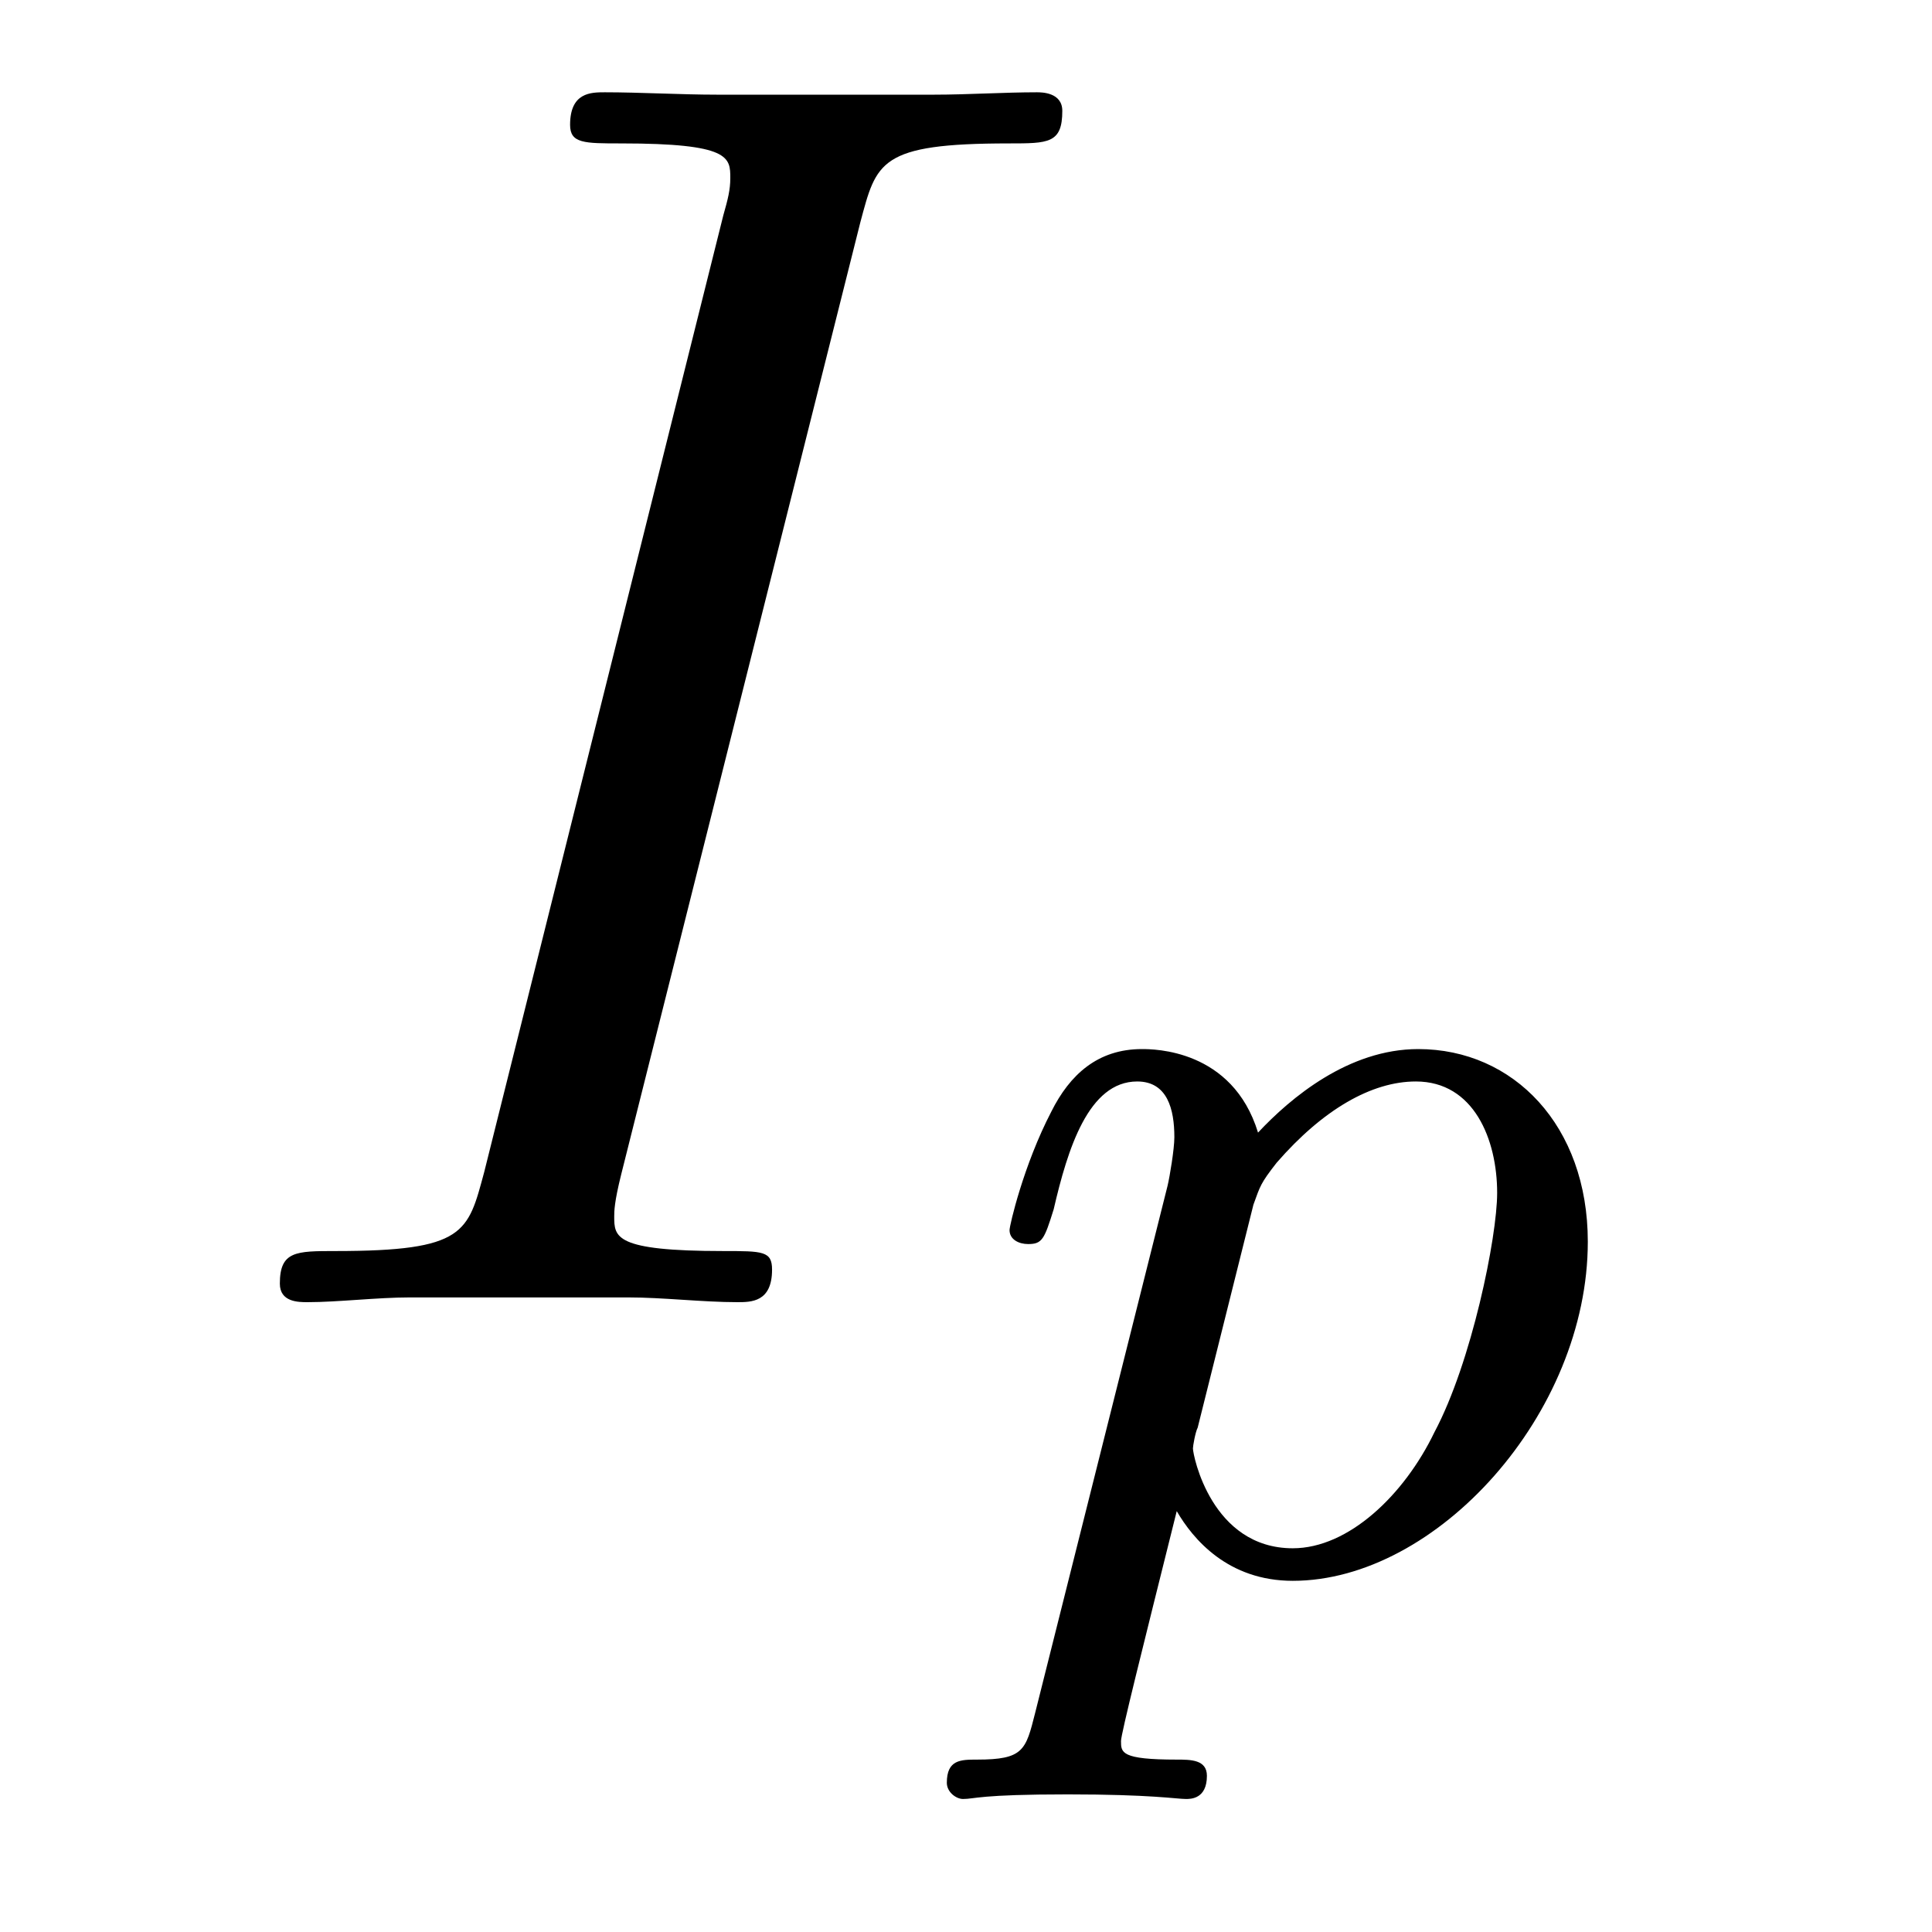
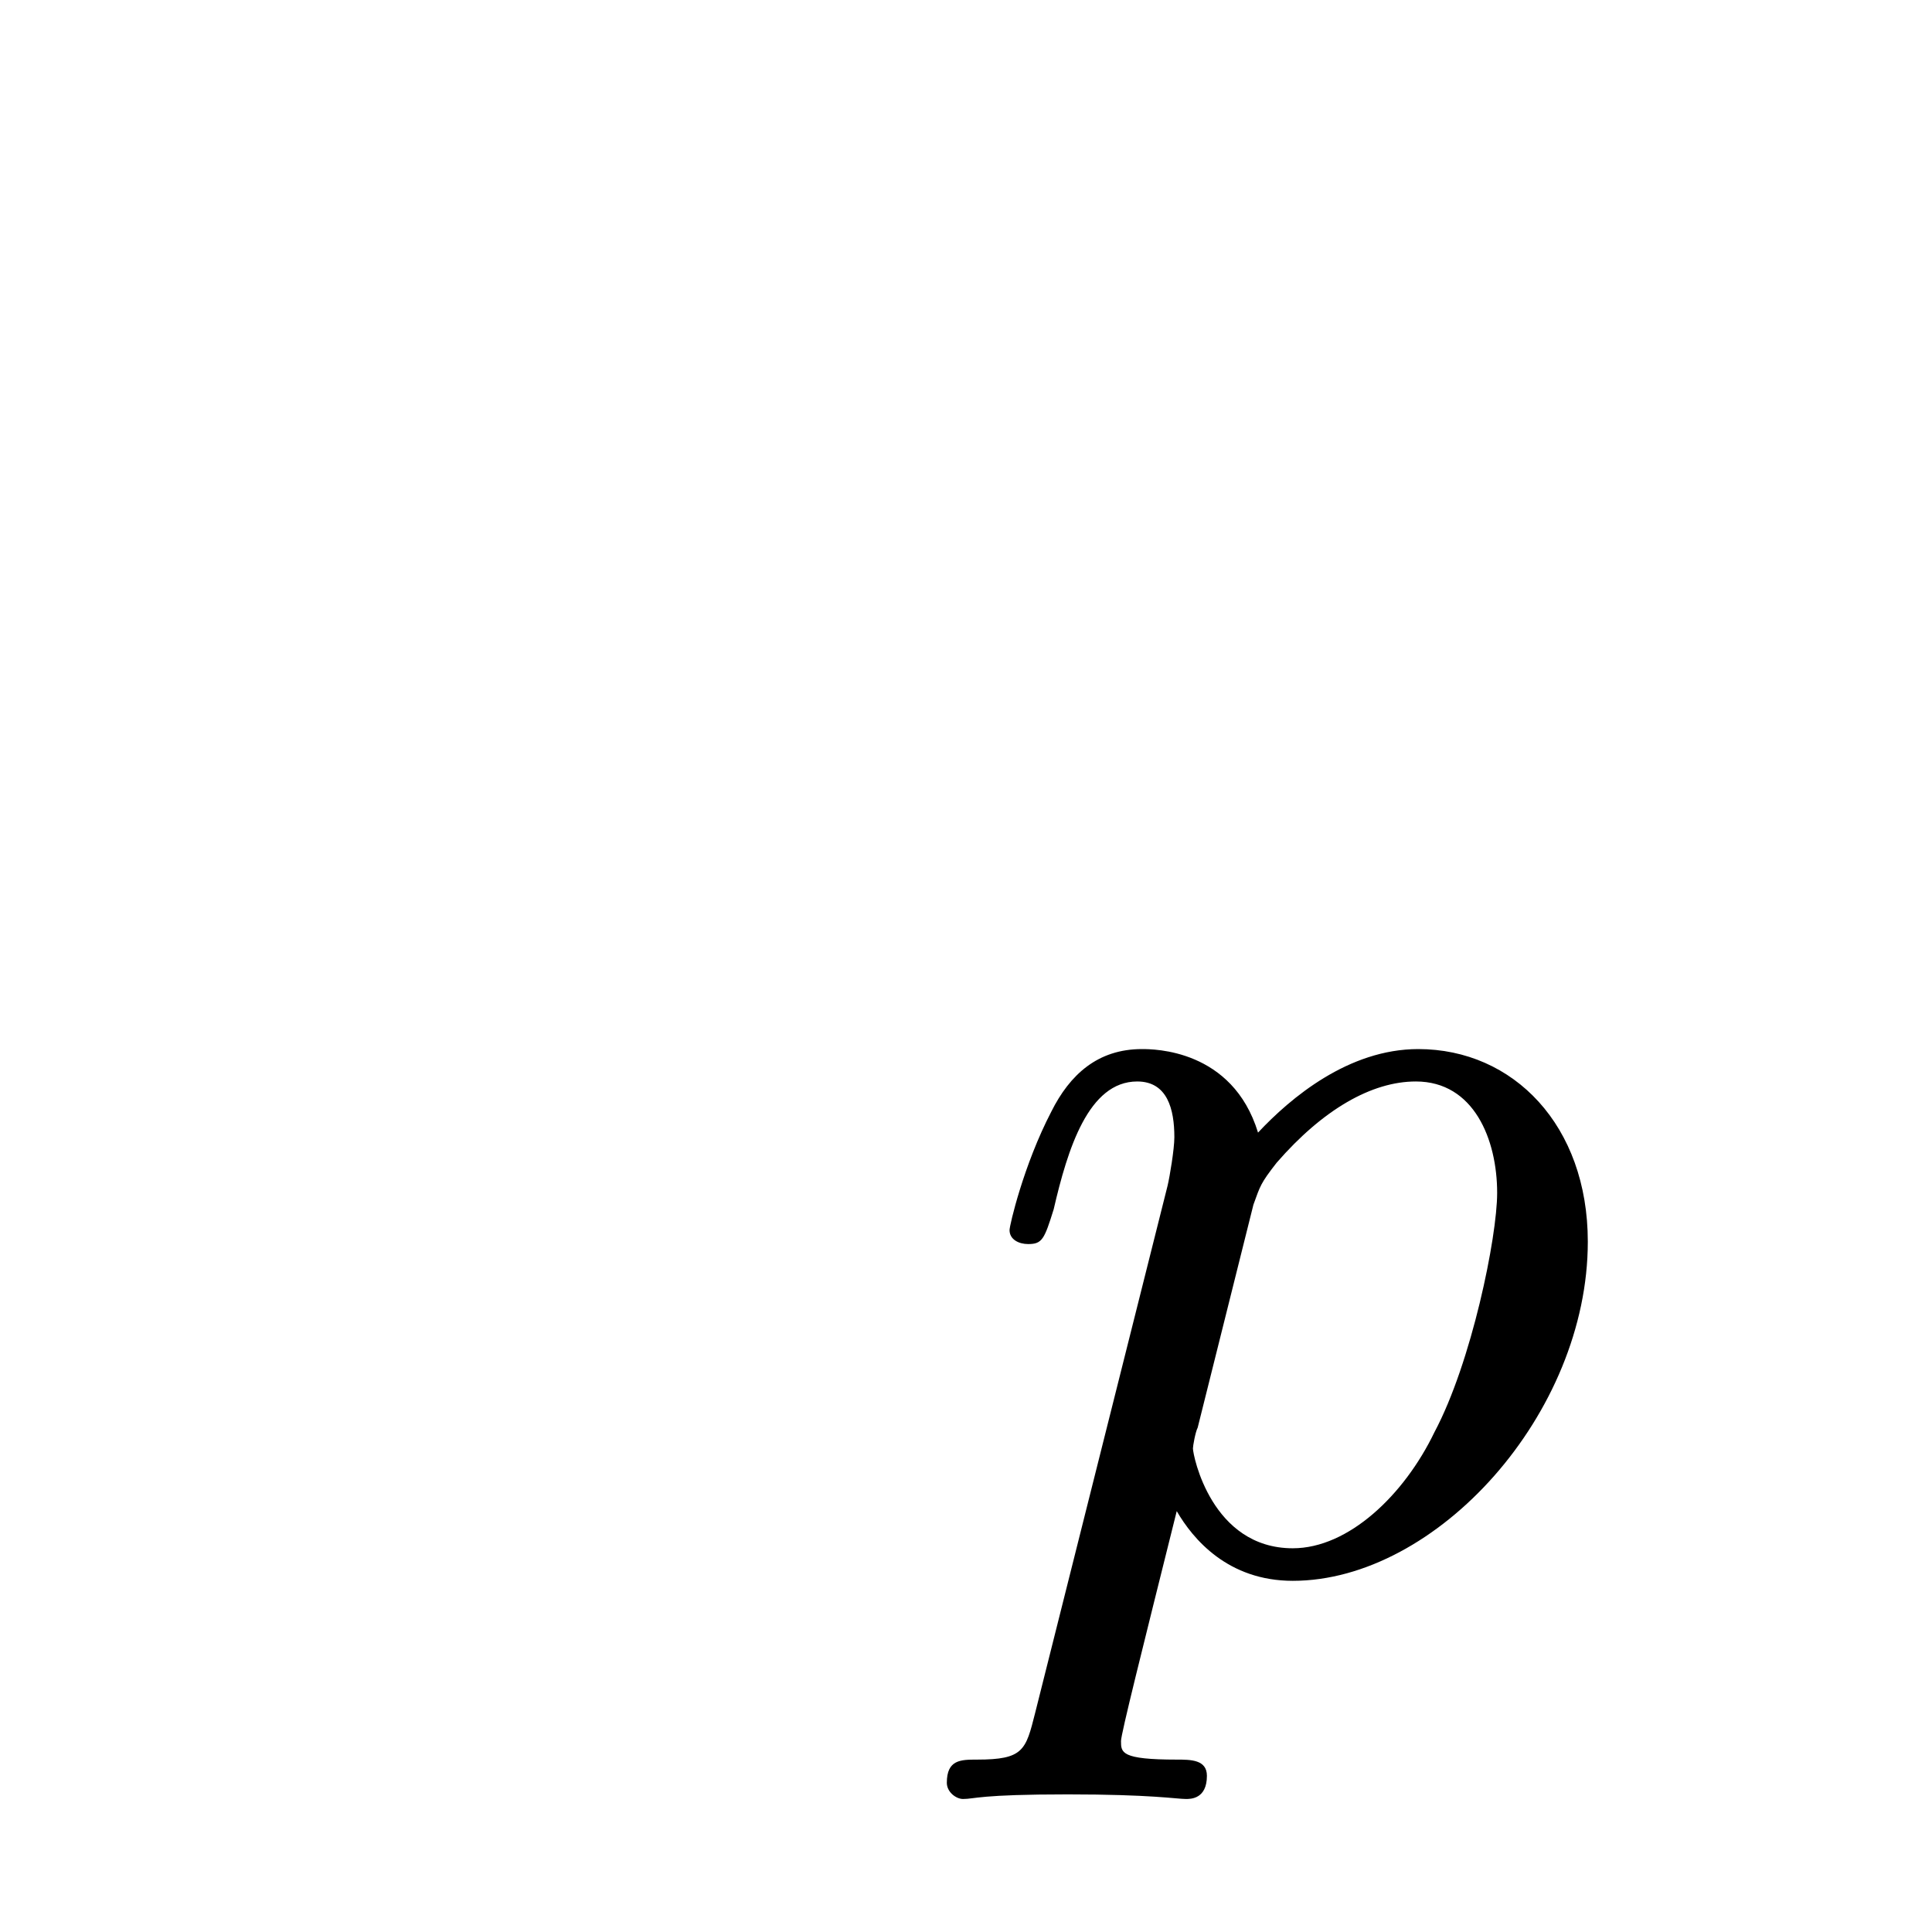
<svg xmlns="http://www.w3.org/2000/svg" height="13pt" version="1.1" viewBox="0 -13 13 13" width="13pt">
  <g id="page1">
    <g transform="matrix(1 0 0 1 -127 650)">
-       <path d="M132.789 -661.504C132.898 -661.91 132.914 -662.035 133.789 -662.035C134.055 -662.035 134.148 -662.035 134.148 -662.254C134.148 -662.379 134.008 -662.379 133.977 -662.379C133.758 -662.379 133.508 -662.363 133.289 -662.363H131.82C131.586 -662.363 131.305 -662.379 131.07 -662.379C130.977 -662.379 130.836 -662.379 130.836 -662.16C130.836 -662.035 130.93 -662.035 131.18 -662.035C131.914 -662.035 131.914 -661.941 131.914 -661.801C131.914 -661.723 131.898 -661.66 131.867 -661.551L130.258 -655.113C130.148 -654.707 130.133 -654.582 129.258 -654.582C128.992 -654.582 128.883 -654.582 128.883 -654.363C128.883 -654.238 129.008 -654.238 129.07 -654.238C129.273 -654.238 129.539 -654.27 129.758 -654.27H131.227C131.461 -654.27 131.727 -654.238 131.961 -654.238C132.055 -654.238 132.195 -654.238 132.195 -654.457C132.195 -654.582 132.133 -654.582 131.867 -654.582C131.133 -654.582 131.133 -654.676 131.133 -654.816C131.133 -654.848 131.133 -654.91 131.18 -655.098L132.789 -661.504ZM133.555 -654.238" fill-rule="evenodd" />
      <path d="M133.965 -651.473C133.902 -651.223 133.887 -651.16 133.574 -651.16C133.465 -651.16 133.371 -651.16 133.371 -651.004C133.371 -650.941 133.434 -650.895 133.48 -650.895C133.559 -650.895 133.59 -650.926 134.184 -650.926C134.746 -650.926 134.918 -650.895 134.98 -650.895C135.012 -650.895 135.121 -650.895 135.121 -651.051C135.121 -651.16 135.012 -651.16 134.918 -651.16C134.543 -651.16 134.543 -651.207 134.543 -651.285C134.543 -651.332 134.684 -651.894 134.918 -652.832C135.027 -652.644 135.262 -652.363 135.699 -652.363C136.668 -652.363 137.684 -653.488 137.684 -654.645C137.684 -655.426 137.184 -655.941 136.543 -655.941C136.074 -655.941 135.684 -655.613 135.465 -655.379C135.293 -655.941 134.762 -655.941 134.684 -655.941C134.387 -655.941 134.199 -655.77 134.074 -655.52C133.887 -655.16 133.793 -654.754 133.793 -654.723C133.793 -654.66 133.855 -654.629 133.918 -654.629C134.012 -654.629 134.027 -654.66 134.09 -654.863C134.184 -655.269 134.324 -655.723 134.652 -655.723C134.856 -655.723 134.902 -655.535 134.902 -655.348C134.902 -655.269 134.871 -655.082 134.856 -655.02L133.965 -651.473ZM135.434 -654.894C135.48 -655.02 135.48 -655.035 135.59 -655.176C135.902 -655.535 136.23 -655.723 136.527 -655.723C136.918 -655.723 137.074 -655.332 137.074 -654.973C137.074 -654.676 136.902 -653.832 136.652 -653.363C136.449 -652.941 136.074 -652.582 135.699 -652.582C135.152 -652.582 135.027 -653.207 135.027 -653.254C135.027 -653.27 135.043 -653.363 135.059 -653.394L135.434 -654.894ZM137.875 -652.441" fill-rule="evenodd" />
    </g>
  </g>
</svg>